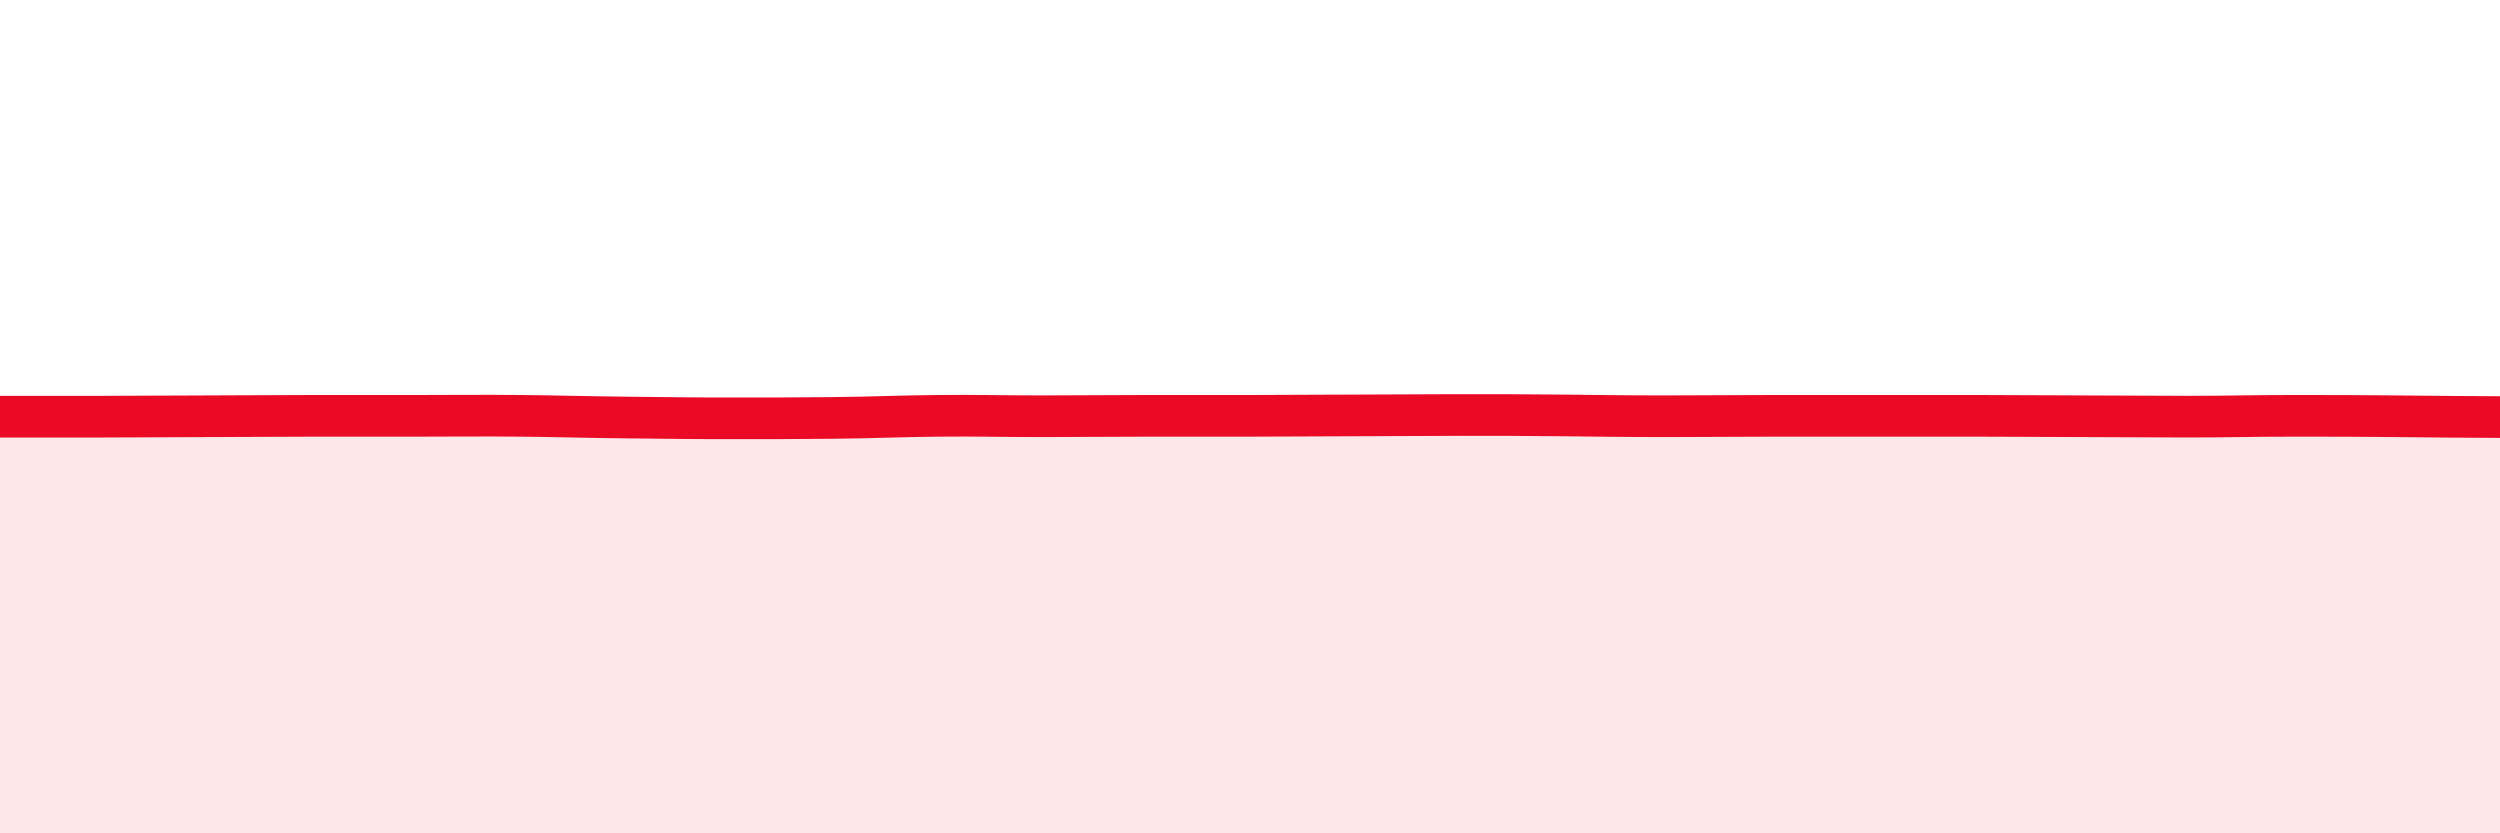
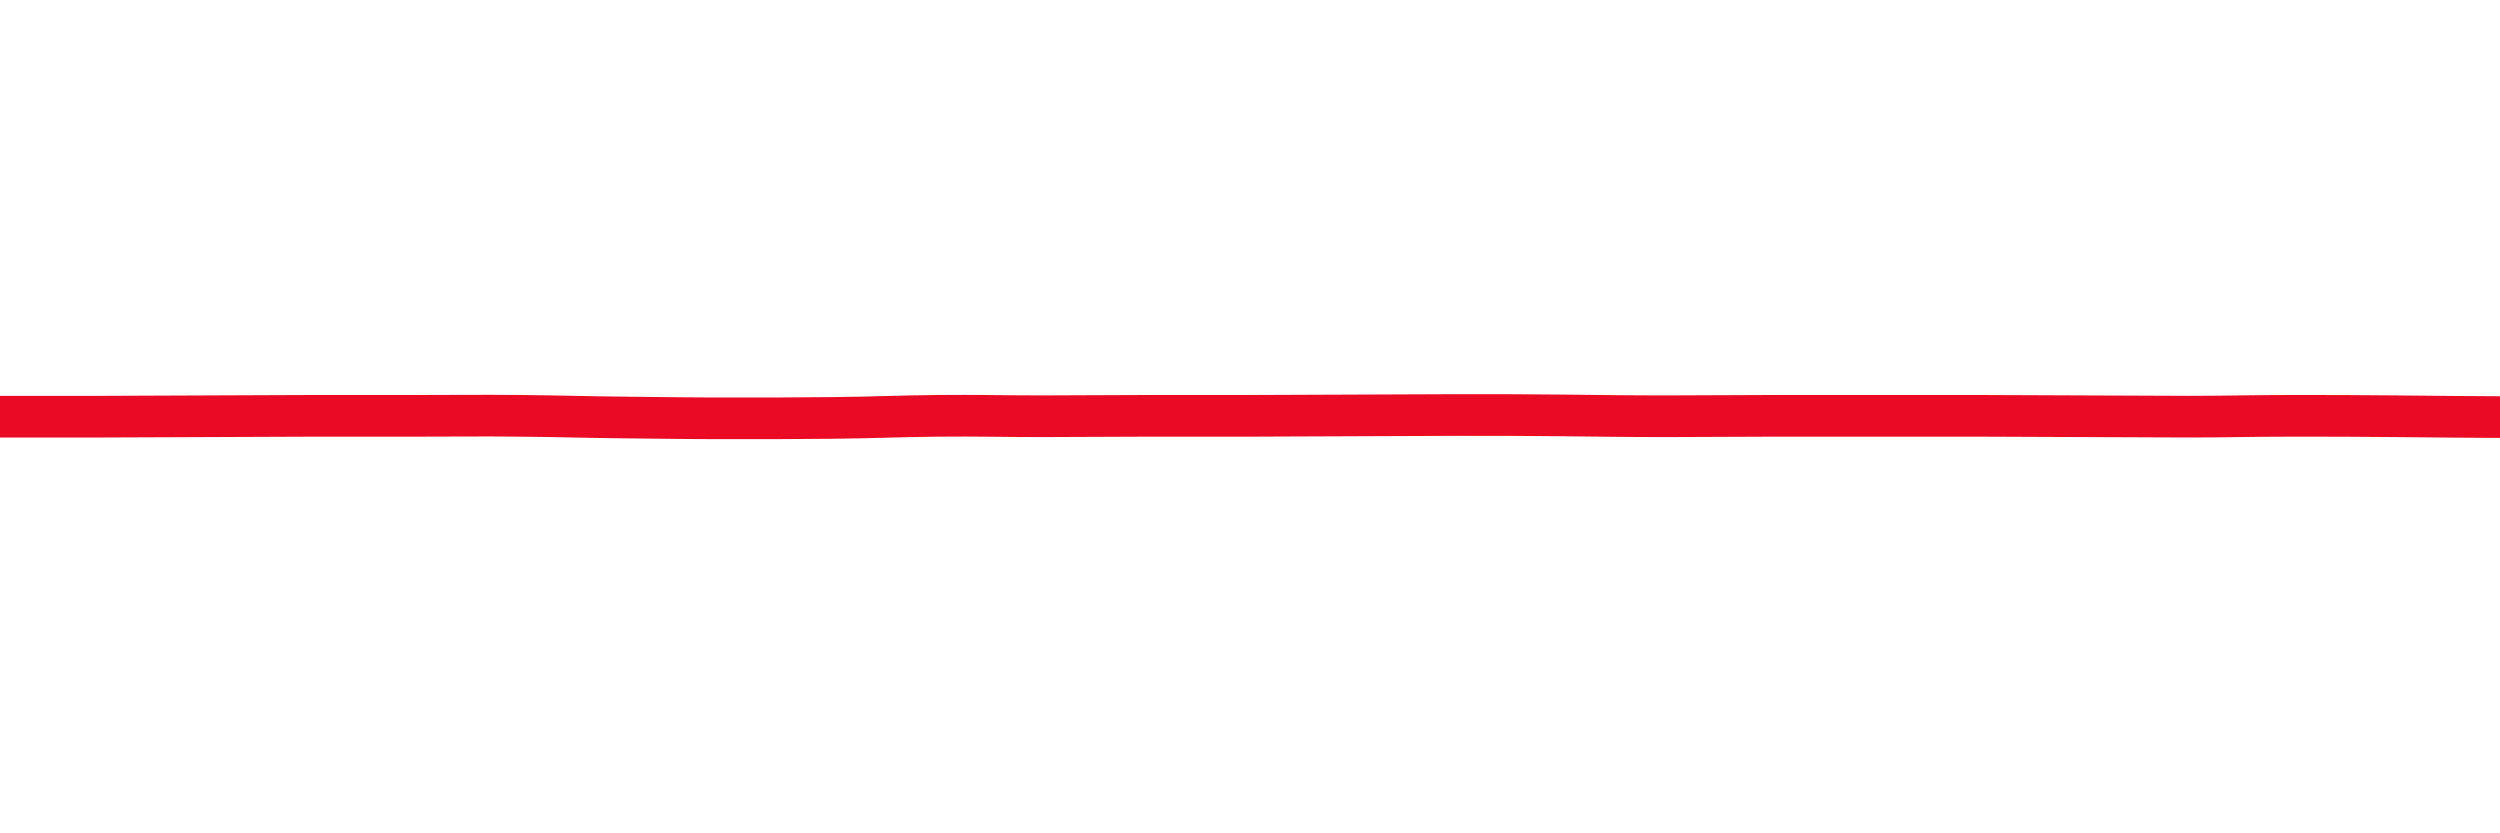
<svg xmlns="http://www.w3.org/2000/svg" width="60" height="20" viewBox="0 0 60 20">
-   <path d="M 0,10 C 0.5,10 1.5,10 2.5,10 C 3.5,10 4,9.99 5,9.99 C 6,9.99 6.5,9.98 7.5,9.98 C 8.5,9.98 9,9.98 10,9.98 C 11,9.98 11.5,9.97 12.5,9.98 C 13.5,9.99 14,10.01 15,10.02 C 16,10.03 16.5,10.04 17.5,10.04 C 18.5,10.04 19,10.04 20,10.03 C 21,10.02 21.5,9.99 22.5,9.98 C 23.5,9.97 24,9.99 25,9.99 C 26,9.99 26.5,9.98 27.5,9.98 C 28.5,9.98 29,9.98 30,9.98 C 31,9.98 31.5,9.97 32.5,9.97 C 33.5,9.97 34,9.96 35,9.96 C 36,9.96 36.5,9.96 37.5,9.97 C 38.5,9.98 39,9.99 40,9.99 C 41,9.99 41.5,9.98 42.5,9.98 C 43.5,9.98 44,9.98 45,9.98 C 46,9.98 46.5,9.98 47.5,9.98 C 48.5,9.98 49,9.99 50,9.99 C 51,9.99 51.5,10 52.5,10 C 53.5,10 54,9.98 55,9.98 C 56,9.98 56.5,9.98 57.5,9.99 C 58.5,10 59.5,10.01 60,10.01L60 20L0 20Z" fill="#EB0A25" opacity="0.1" stroke-linecap="round" stroke-linejoin="round" />
-   <path d="M 0,10 C 0.5,10 1.5,10 2.5,10 C 3.5,10 4,9.99 5,9.99 C 6,9.99 6.5,9.98 7.5,9.98 C 8.5,9.98 9,9.98 10,9.98 C 11,9.98 11.5,9.97 12.5,9.98 C 13.5,9.99 14,10.01 15,10.02 C 16,10.03 16.5,10.04 17.5,10.04 C 18.5,10.04 19,10.04 20,10.03 C 21,10.02 21.5,9.99 22.5,9.98 C 23.5,9.97 24,9.99 25,9.99 C 26,9.99 26.5,9.98 27.5,9.98 C 28.5,9.98 29,9.98 30,9.98 C 31,9.98 31.5,9.97 32.5,9.97 C 33.5,9.97 34,9.96 35,9.96 C 36,9.96 36.5,9.96 37.5,9.97 C 38.5,9.98 39,9.99 40,9.99 C 41,9.99 41.5,9.98 42.5,9.98 C 43.5,9.98 44,9.98 45,9.98 C 46,9.98 46.5,9.98 47.5,9.98 C 48.5,9.98 49,9.99 50,9.99 C 51,9.99 51.5,10 52.5,10 C 53.5,10 54,9.98 55,9.98 C 56,9.98 56.5,9.98 57.5,9.99 C 58.5,10 59.5,10.01 60,10.01" stroke="#EB0A25" stroke-width="1" fill="none" stroke-linecap="round" stroke-linejoin="round" />
+   <path d="M 0,10 C 0.5,10 1.5,10 2.5,10 C 6,9.99 6.5,9.98 7.5,9.98 C 8.5,9.98 9,9.98 10,9.98 C 11,9.98 11.5,9.97 12.5,9.98 C 13.5,9.99 14,10.01 15,10.02 C 16,10.03 16.5,10.04 17.5,10.04 C 18.5,10.04 19,10.04 20,10.03 C 21,10.02 21.5,9.99 22.5,9.98 C 23.5,9.97 24,9.99 25,9.99 C 26,9.99 26.5,9.98 27.5,9.98 C 28.5,9.98 29,9.98 30,9.98 C 31,9.98 31.5,9.97 32.5,9.97 C 33.5,9.97 34,9.96 35,9.96 C 36,9.96 36.5,9.96 37.5,9.97 C 38.5,9.98 39,9.99 40,9.99 C 41,9.99 41.5,9.98 42.5,9.98 C 43.5,9.98 44,9.98 45,9.98 C 46,9.98 46.5,9.98 47.5,9.98 C 48.5,9.98 49,9.99 50,9.99 C 51,9.99 51.5,10 52.5,10 C 53.5,10 54,9.98 55,9.98 C 56,9.98 56.5,9.98 57.5,9.99 C 58.5,10 59.5,10.01 60,10.01" stroke="#EB0A25" stroke-width="1" fill="none" stroke-linecap="round" stroke-linejoin="round" />
</svg>